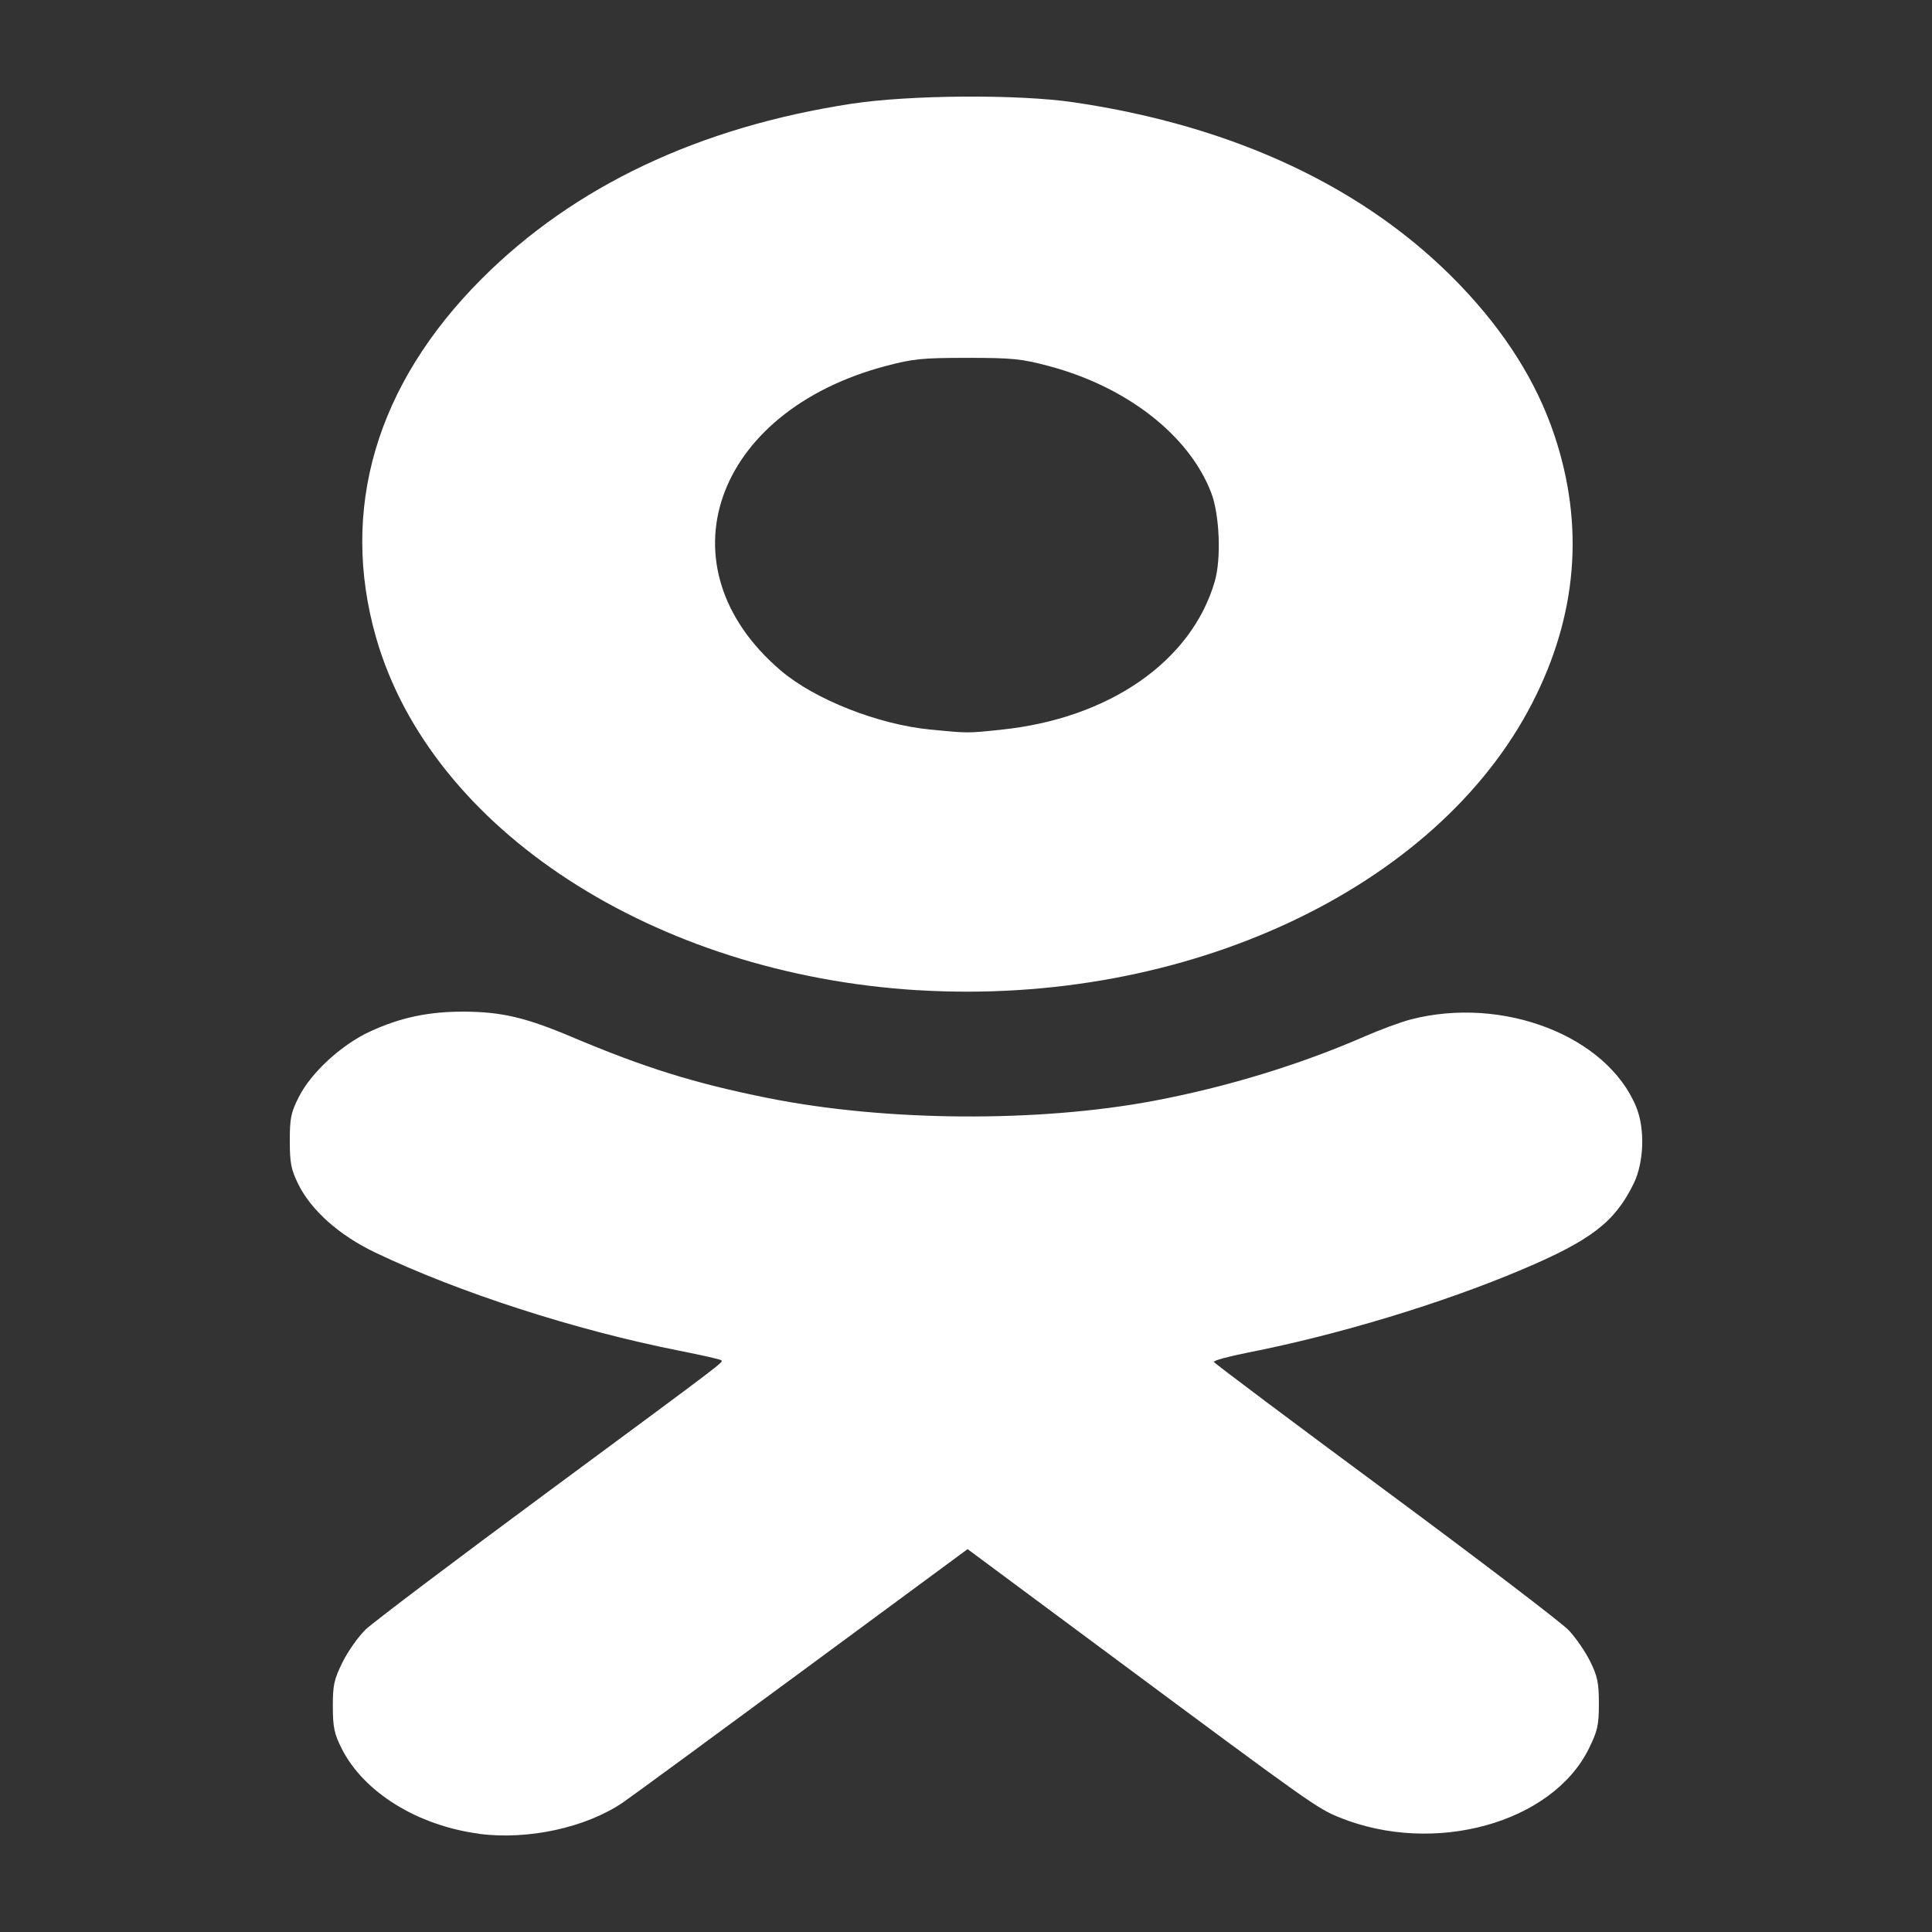
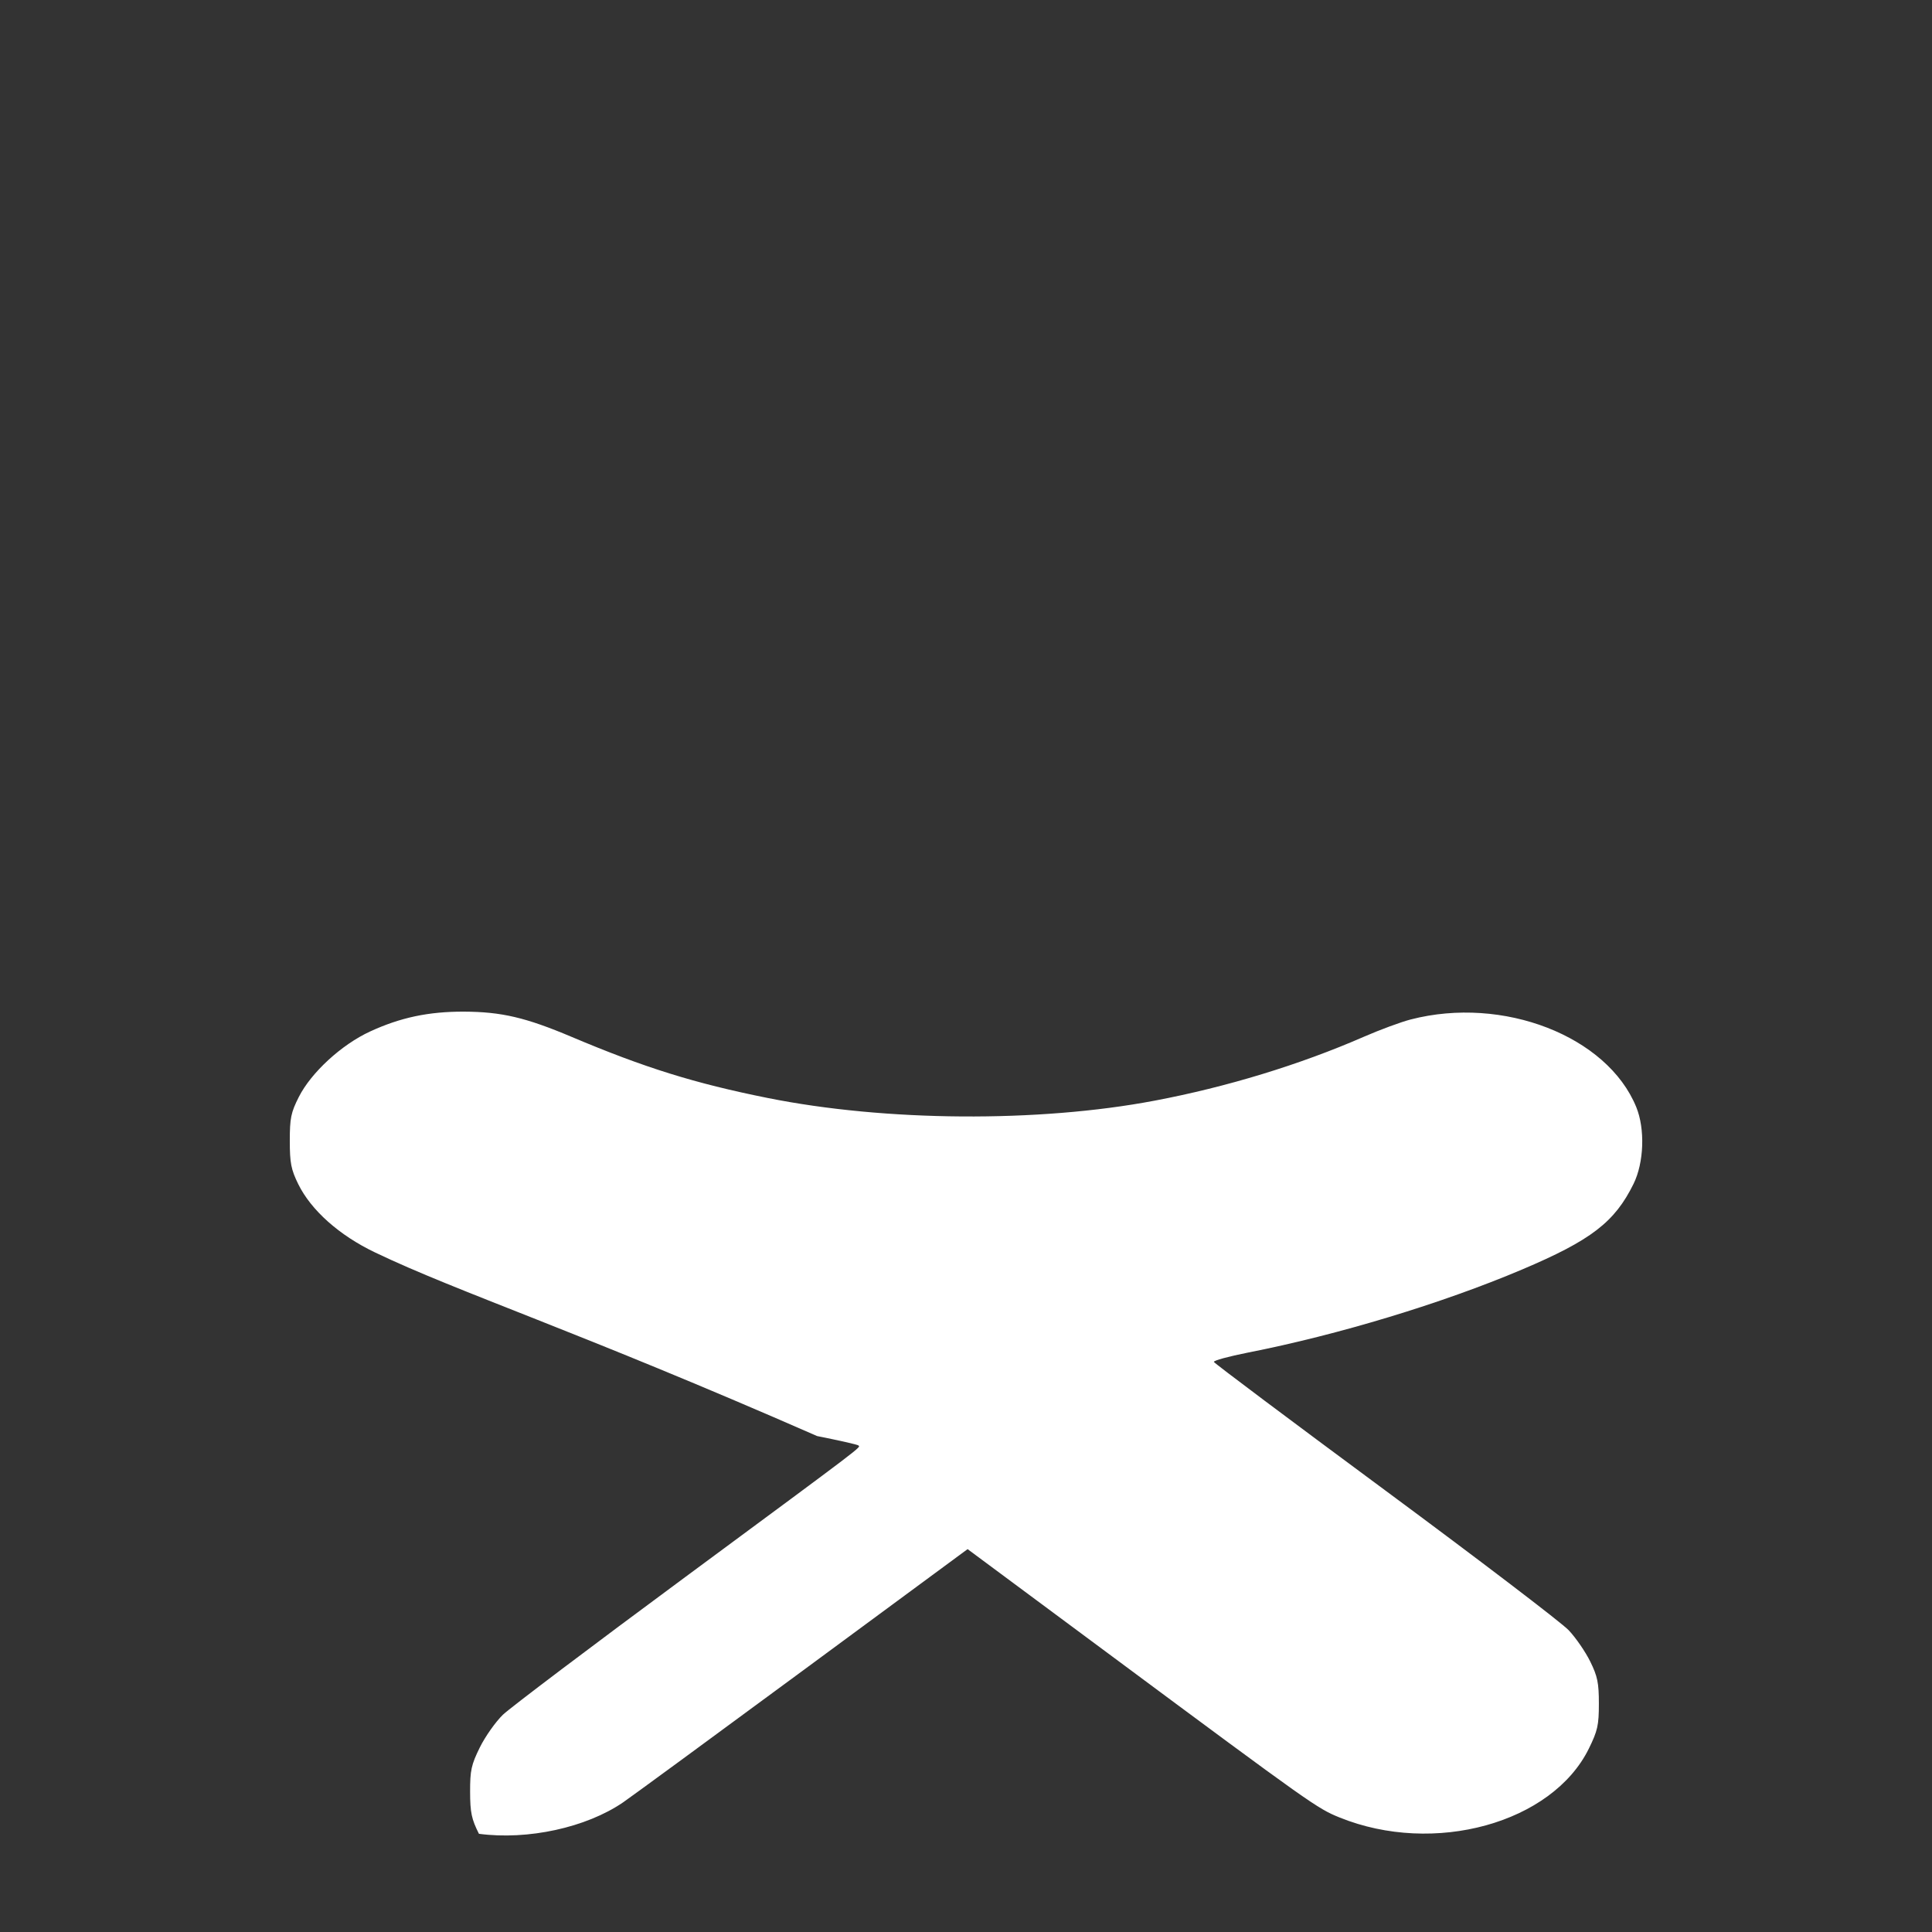
<svg xmlns="http://www.w3.org/2000/svg" xmlns:ns1="http://sodipodi.sourceforge.net/DTD/sodipodi-0.dtd" xmlns:ns2="http://www.inkscape.org/namespaces/inkscape" width="40" height="40" viewBox="0 0 40 40" role="img" version="1.1" id="svg677" ns1:docname="ok-logo 40x40.svg" ns2:version="1.2.1 (9c6d41e410, 2022-07-14)">
  <rect x="0" y="0" width="40" height="40" fill="#333333" stroke="none" />
  <defs id="defs681" />
  <ns1:namedview id="namedview679" pagecolor="#ffffff" bordercolor="#000000" borderopacity="0.25" ns2:showpageshadow="2" ns2:pageopacity="0" ns2:pagecheckerboard="true" ns2:deskcolor="#d1d1d1" showgrid="false" showborder="false" ns2:zoom="15.791667" ns2:cx="8.0105542" ns2:cy="20.580475" ns2:window-width="1920" ns2:window-height="1001" ns2:window-x="-9" ns2:window-y="-9" ns2:window-maximized="1" ns2:current-layer="svg677" />
  <title id="title673">Odnoklassniki icon</title>
-   <path style="display:inline;fill:#ffffff;stroke-width:0.064" d="M 9.915,37.965 C 8.639,37.795 7.529,37.106 7.073,36.2 c -0.152,-0.303 -0.181,-0.437 -0.182,-0.867 -0.001,-0.446 0.024,-0.56 0.202,-0.921 0.112,-0.226 0.327,-0.53 0.477,-0.675 0.151,-0.145 1.848,-1.427 3.773,-2.849 3.79,-2.801 3.632,-2.681 3.587,-2.727 -0.017,-0.017 -0.402,-0.104 -0.855,-0.194 C 11.926,27.544 9.494,26.759 7.764,25.93 7.023,25.576 6.44,25.056 6.174,24.514 c -0.148,-0.302 -0.174,-0.436 -0.174,-0.894 -1.694e-4,-0.471 0.024,-0.587 0.187,-0.909 0.255,-0.505 0.884,-1.083 1.475,-1.355 0.629,-0.29 1.211,-0.413 1.94,-0.411 0.779,0.003 1.281,0.12 2.232,0.522 1.512,0.639 2.548,0.962 4.058,1.265 2.44,0.49 5.604,0.512 8.008,0.057 1.498,-0.283 3.013,-0.746 4.335,-1.323 0.332,-0.145 0.77,-0.307 0.972,-0.359 1.911,-0.495 4.07,0.344 4.67,1.814 0.185,0.453 0.16,1.15 -0.056,1.589 -0.39,0.793 -0.878,1.168 -2.313,1.776 -1.651,0.699 -3.799,1.35 -5.676,1.719 -0.395,0.078 -0.71,0.164 -0.7,0.192 0.01,0.028 1.607,1.225 3.549,2.661 1.942,1.436 3.651,2.739 3.798,2.895 0.147,0.156 0.347,0.447 0.445,0.647 0.151,0.306 0.179,0.443 0.179,0.872 0,0.447 -0.026,0.561 -0.208,0.932 -0.761,1.543 -3.205,2.218 -5.163,1.424 -0.459,-0.186 -0.58,-0.271 -4.695,-3.326 l -3.004,-2.229 -3.422,2.523 c -1.882,1.388 -3.553,2.612 -3.712,2.721 -0.765,0.522 -1.97,0.784 -2.983,0.65 z" id="path691" />
-   <path style="fill:#ffffff;stroke-width:0.064" d="M 19.009,20.502 C 13.534,20.171 8.922,17.17 7.786,13.199 7.027,10.543 7.787,7.96 9.973,5.772 11.887,3.856 14.469,2.633 17.623,2.149 c 1.207,-0.185 3.446,-0.201 4.6,-0.032 3.34,0.489 6.077,1.78 7.991,3.77 0.943,0.98 1.596,2.015 1.965,3.114 0.631,1.878 0.477,3.742 -0.457,5.557 -1.979,3.846 -7.18,6.277 -12.712,5.943 z M 20.722,15.108 c 2.24,-0.229 3.95,-1.416 4.429,-3.073 0.136,-0.469 0.099,-1.379 -0.073,-1.83 C 24.621,9.013 23.33,8.006 21.709,7.577 21.148,7.428 20.959,7.409 20.027,7.409 c -0.933,0 -1.12,0.019 -1.686,0.168 -3.58,0.948 -4.69,4.164 -2.176,6.306 0.703,0.599 2.016,1.117 3.098,1.222 0.781,0.076 0.755,0.076 1.458,0.004 z" id="path693" />
+   <path style="display:inline;fill:#ffffff;stroke-width:0.064" d="M 9.915,37.965 c -0.152,-0.303 -0.181,-0.437 -0.182,-0.867 -0.001,-0.446 0.024,-0.56 0.202,-0.921 0.112,-0.226 0.327,-0.53 0.477,-0.675 0.151,-0.145 1.848,-1.427 3.773,-2.849 3.79,-2.801 3.632,-2.681 3.587,-2.727 -0.017,-0.017 -0.402,-0.104 -0.855,-0.194 C 11.926,27.544 9.494,26.759 7.764,25.93 7.023,25.576 6.44,25.056 6.174,24.514 c -0.148,-0.302 -0.174,-0.436 -0.174,-0.894 -1.694e-4,-0.471 0.024,-0.587 0.187,-0.909 0.255,-0.505 0.884,-1.083 1.475,-1.355 0.629,-0.29 1.211,-0.413 1.94,-0.411 0.779,0.003 1.281,0.12 2.232,0.522 1.512,0.639 2.548,0.962 4.058,1.265 2.44,0.49 5.604,0.512 8.008,0.057 1.498,-0.283 3.013,-0.746 4.335,-1.323 0.332,-0.145 0.77,-0.307 0.972,-0.359 1.911,-0.495 4.07,0.344 4.67,1.814 0.185,0.453 0.16,1.15 -0.056,1.589 -0.39,0.793 -0.878,1.168 -2.313,1.776 -1.651,0.699 -3.799,1.35 -5.676,1.719 -0.395,0.078 -0.71,0.164 -0.7,0.192 0.01,0.028 1.607,1.225 3.549,2.661 1.942,1.436 3.651,2.739 3.798,2.895 0.147,0.156 0.347,0.447 0.445,0.647 0.151,0.306 0.179,0.443 0.179,0.872 0,0.447 -0.026,0.561 -0.208,0.932 -0.761,1.543 -3.205,2.218 -5.163,1.424 -0.459,-0.186 -0.58,-0.271 -4.695,-3.326 l -3.004,-2.229 -3.422,2.523 c -1.882,1.388 -3.553,2.612 -3.712,2.721 -0.765,0.522 -1.97,0.784 -2.983,0.65 z" id="path691" />
</svg>